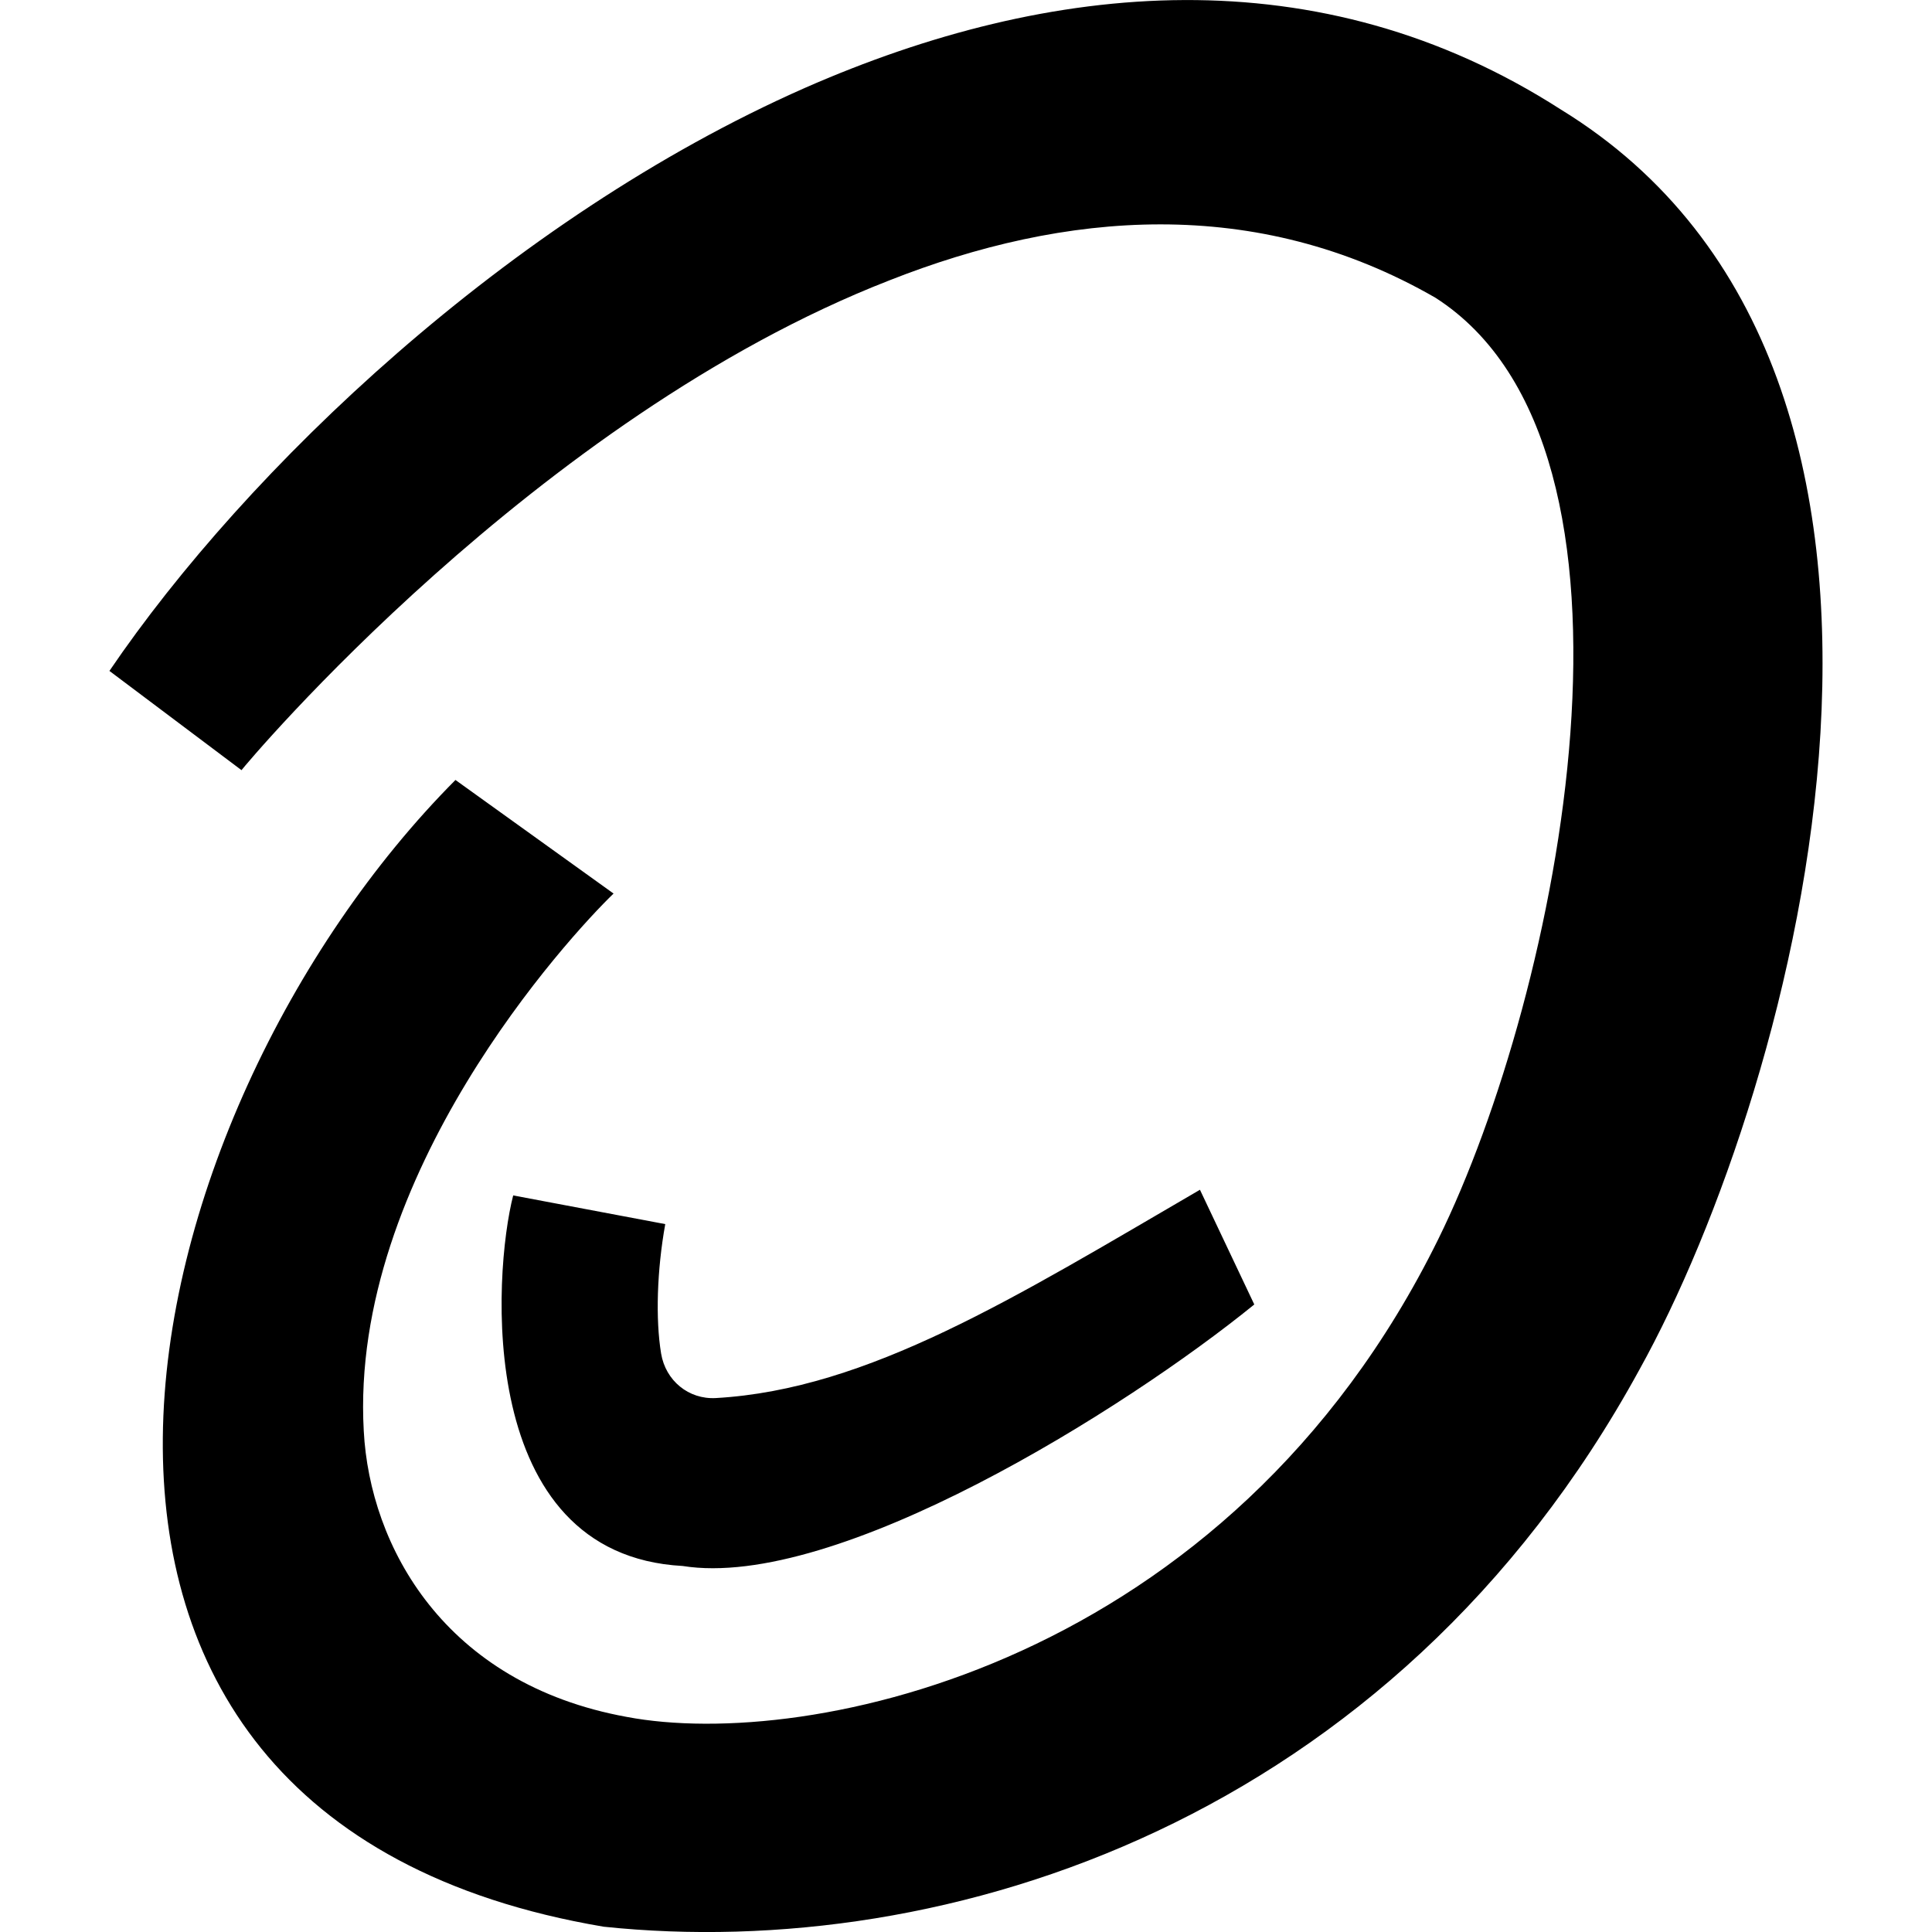
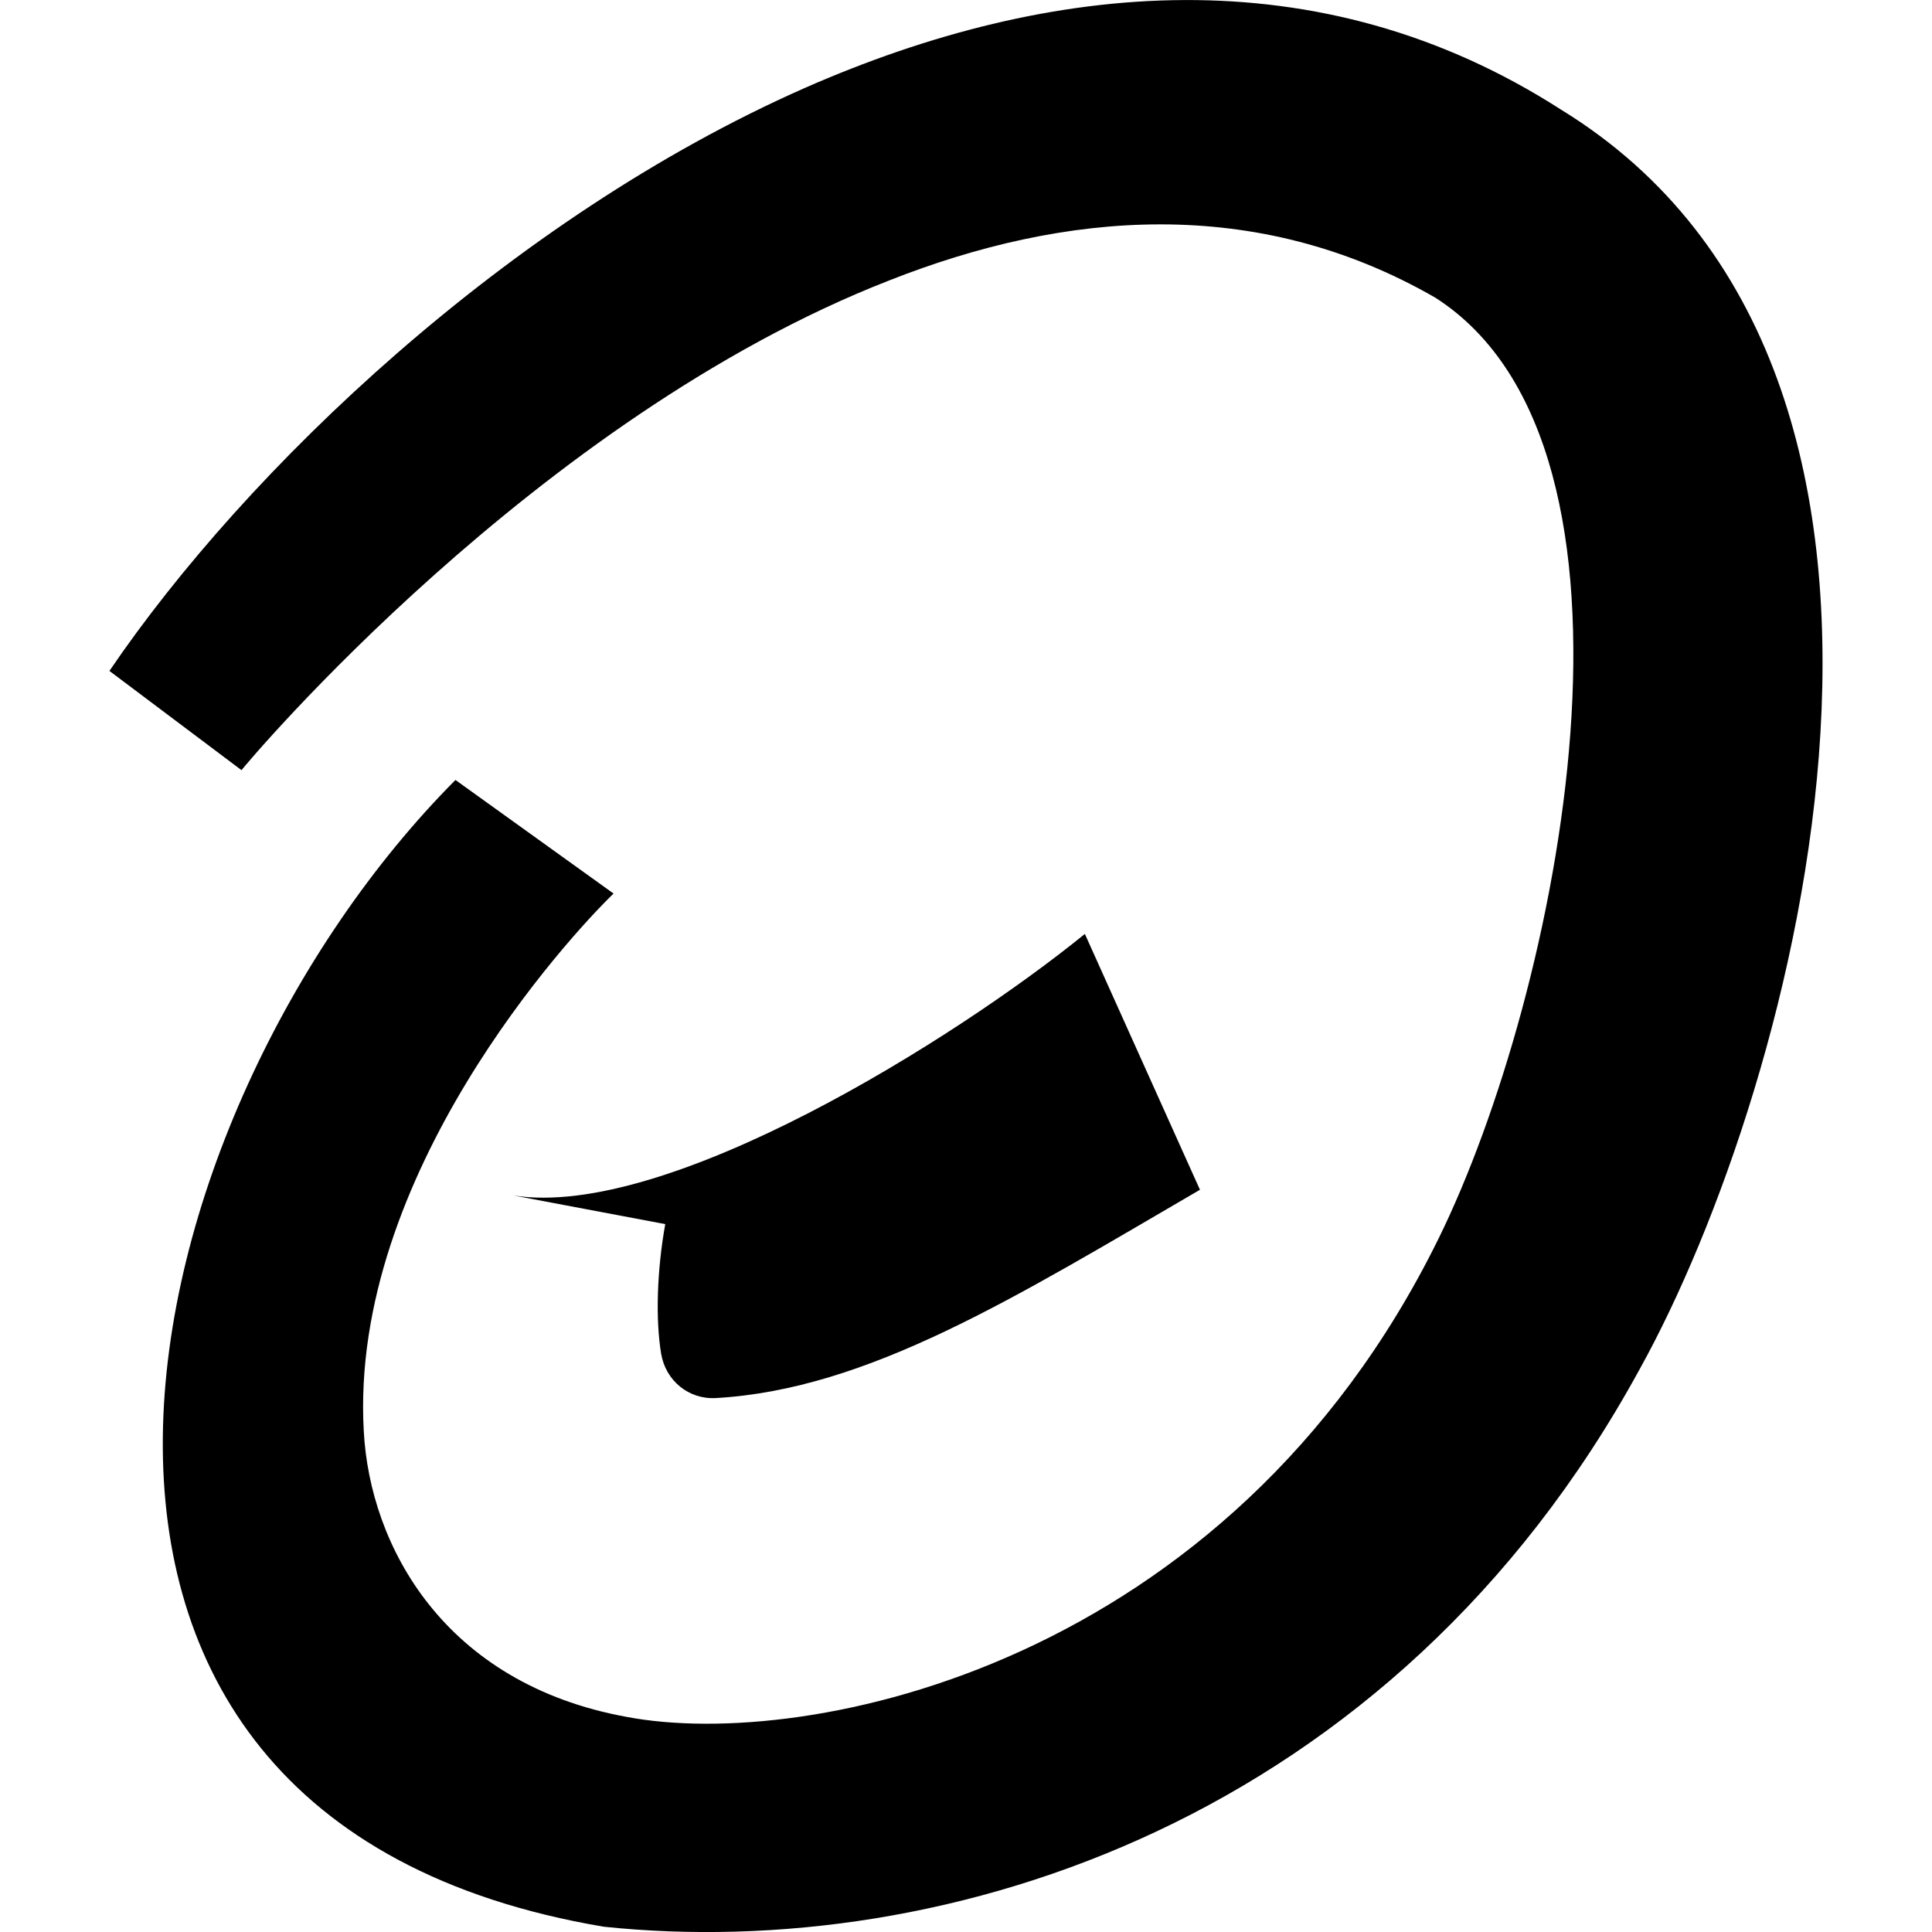
<svg xmlns="http://www.w3.org/2000/svg" version="1.1" id="Ebene_1" x="0px" y="0px" viewBox="0 0 512 512" style="enable-background:new 0 0 512 512;" xml:space="preserve">
-   <path d="M136,316.8c-5.3,20.6-10.3,95.2,44.9,98.2c40.7,6.5,117.3-41.5,151.5-69.3L318,315.3c-49.1,28.6-87.9,52.9-128.3,55.2  c-7.2,0.4-13.3-4.6-14.5-11.8c-1.5-9.1-1.1-22.1,1.1-34.3L136,316.8z M413.6,29c-64-41.1-135.2-34.3-200.3-5.7  C134.9,57.9,65.2,124.5,29,177.8l35,26.3c1.1-1.5,78-93.3,171.7-129.8c46.4-18.3,97.1-22.8,144.7,4.6c62.4,40,32.7,184.6,0.8,249.4  c-55.6,113-167.1,135.8-215.1,126.7c-48.4-8.8-68.1-45.3-69.7-75.8c-3.8-67.8,54.4-131,66.2-142.4l-41.9-30.1  c-87.9,88.4-132,275,39.3,303.9c90.6,9.5,209-27.8,274.5-147.7C476,288.2,527.8,99,413.6,29z" />
+   <path d="M136,316.8c40.7,6.5,117.3-41.5,151.5-69.3L318,315.3c-49.1,28.6-87.9,52.9-128.3,55.2  c-7.2,0.4-13.3-4.6-14.5-11.8c-1.5-9.1-1.1-22.1,1.1-34.3L136,316.8z M413.6,29c-64-41.1-135.2-34.3-200.3-5.7  C134.9,57.9,65.2,124.5,29,177.8l35,26.3c1.1-1.5,78-93.3,171.7-129.8c46.4-18.3,97.1-22.8,144.7,4.6c62.4,40,32.7,184.6,0.8,249.4  c-55.6,113-167.1,135.8-215.1,126.7c-48.4-8.8-68.1-45.3-69.7-75.8c-3.8-67.8,54.4-131,66.2-142.4l-41.9-30.1  c-87.9,88.4-132,275,39.3,303.9c90.6,9.5,209-27.8,274.5-147.7C476,288.2,527.8,99,413.6,29z" />
</svg>